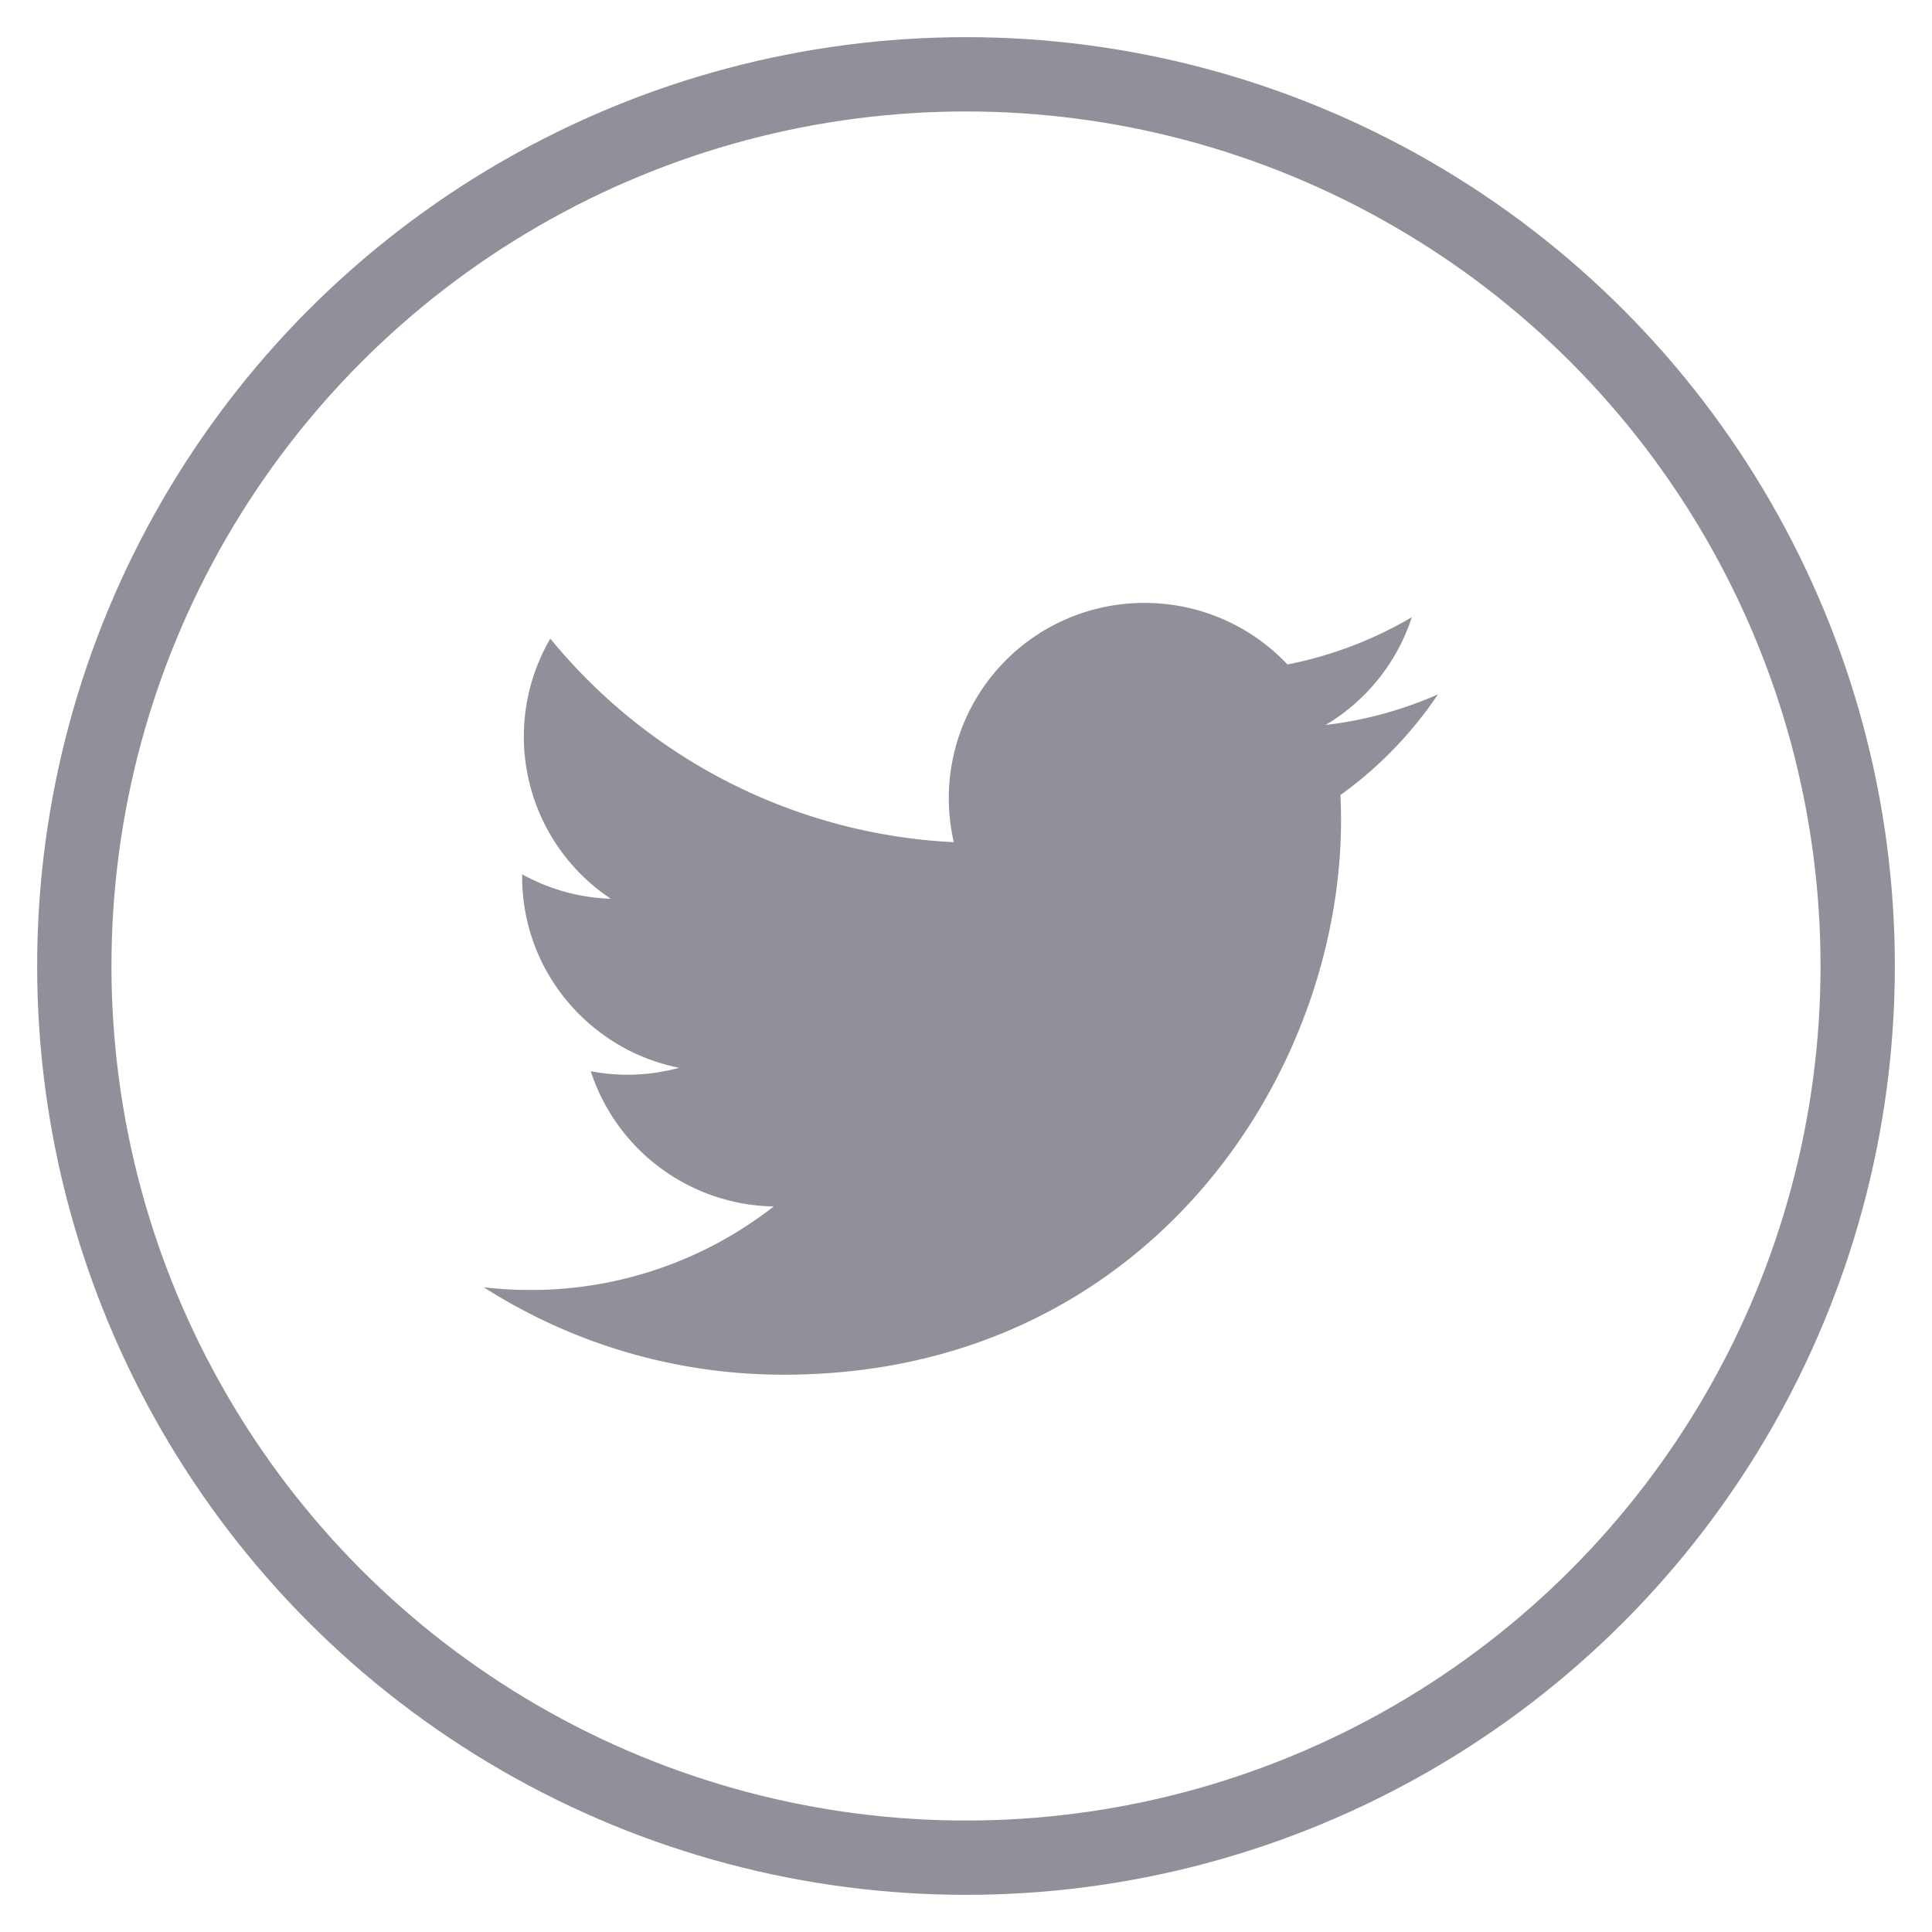
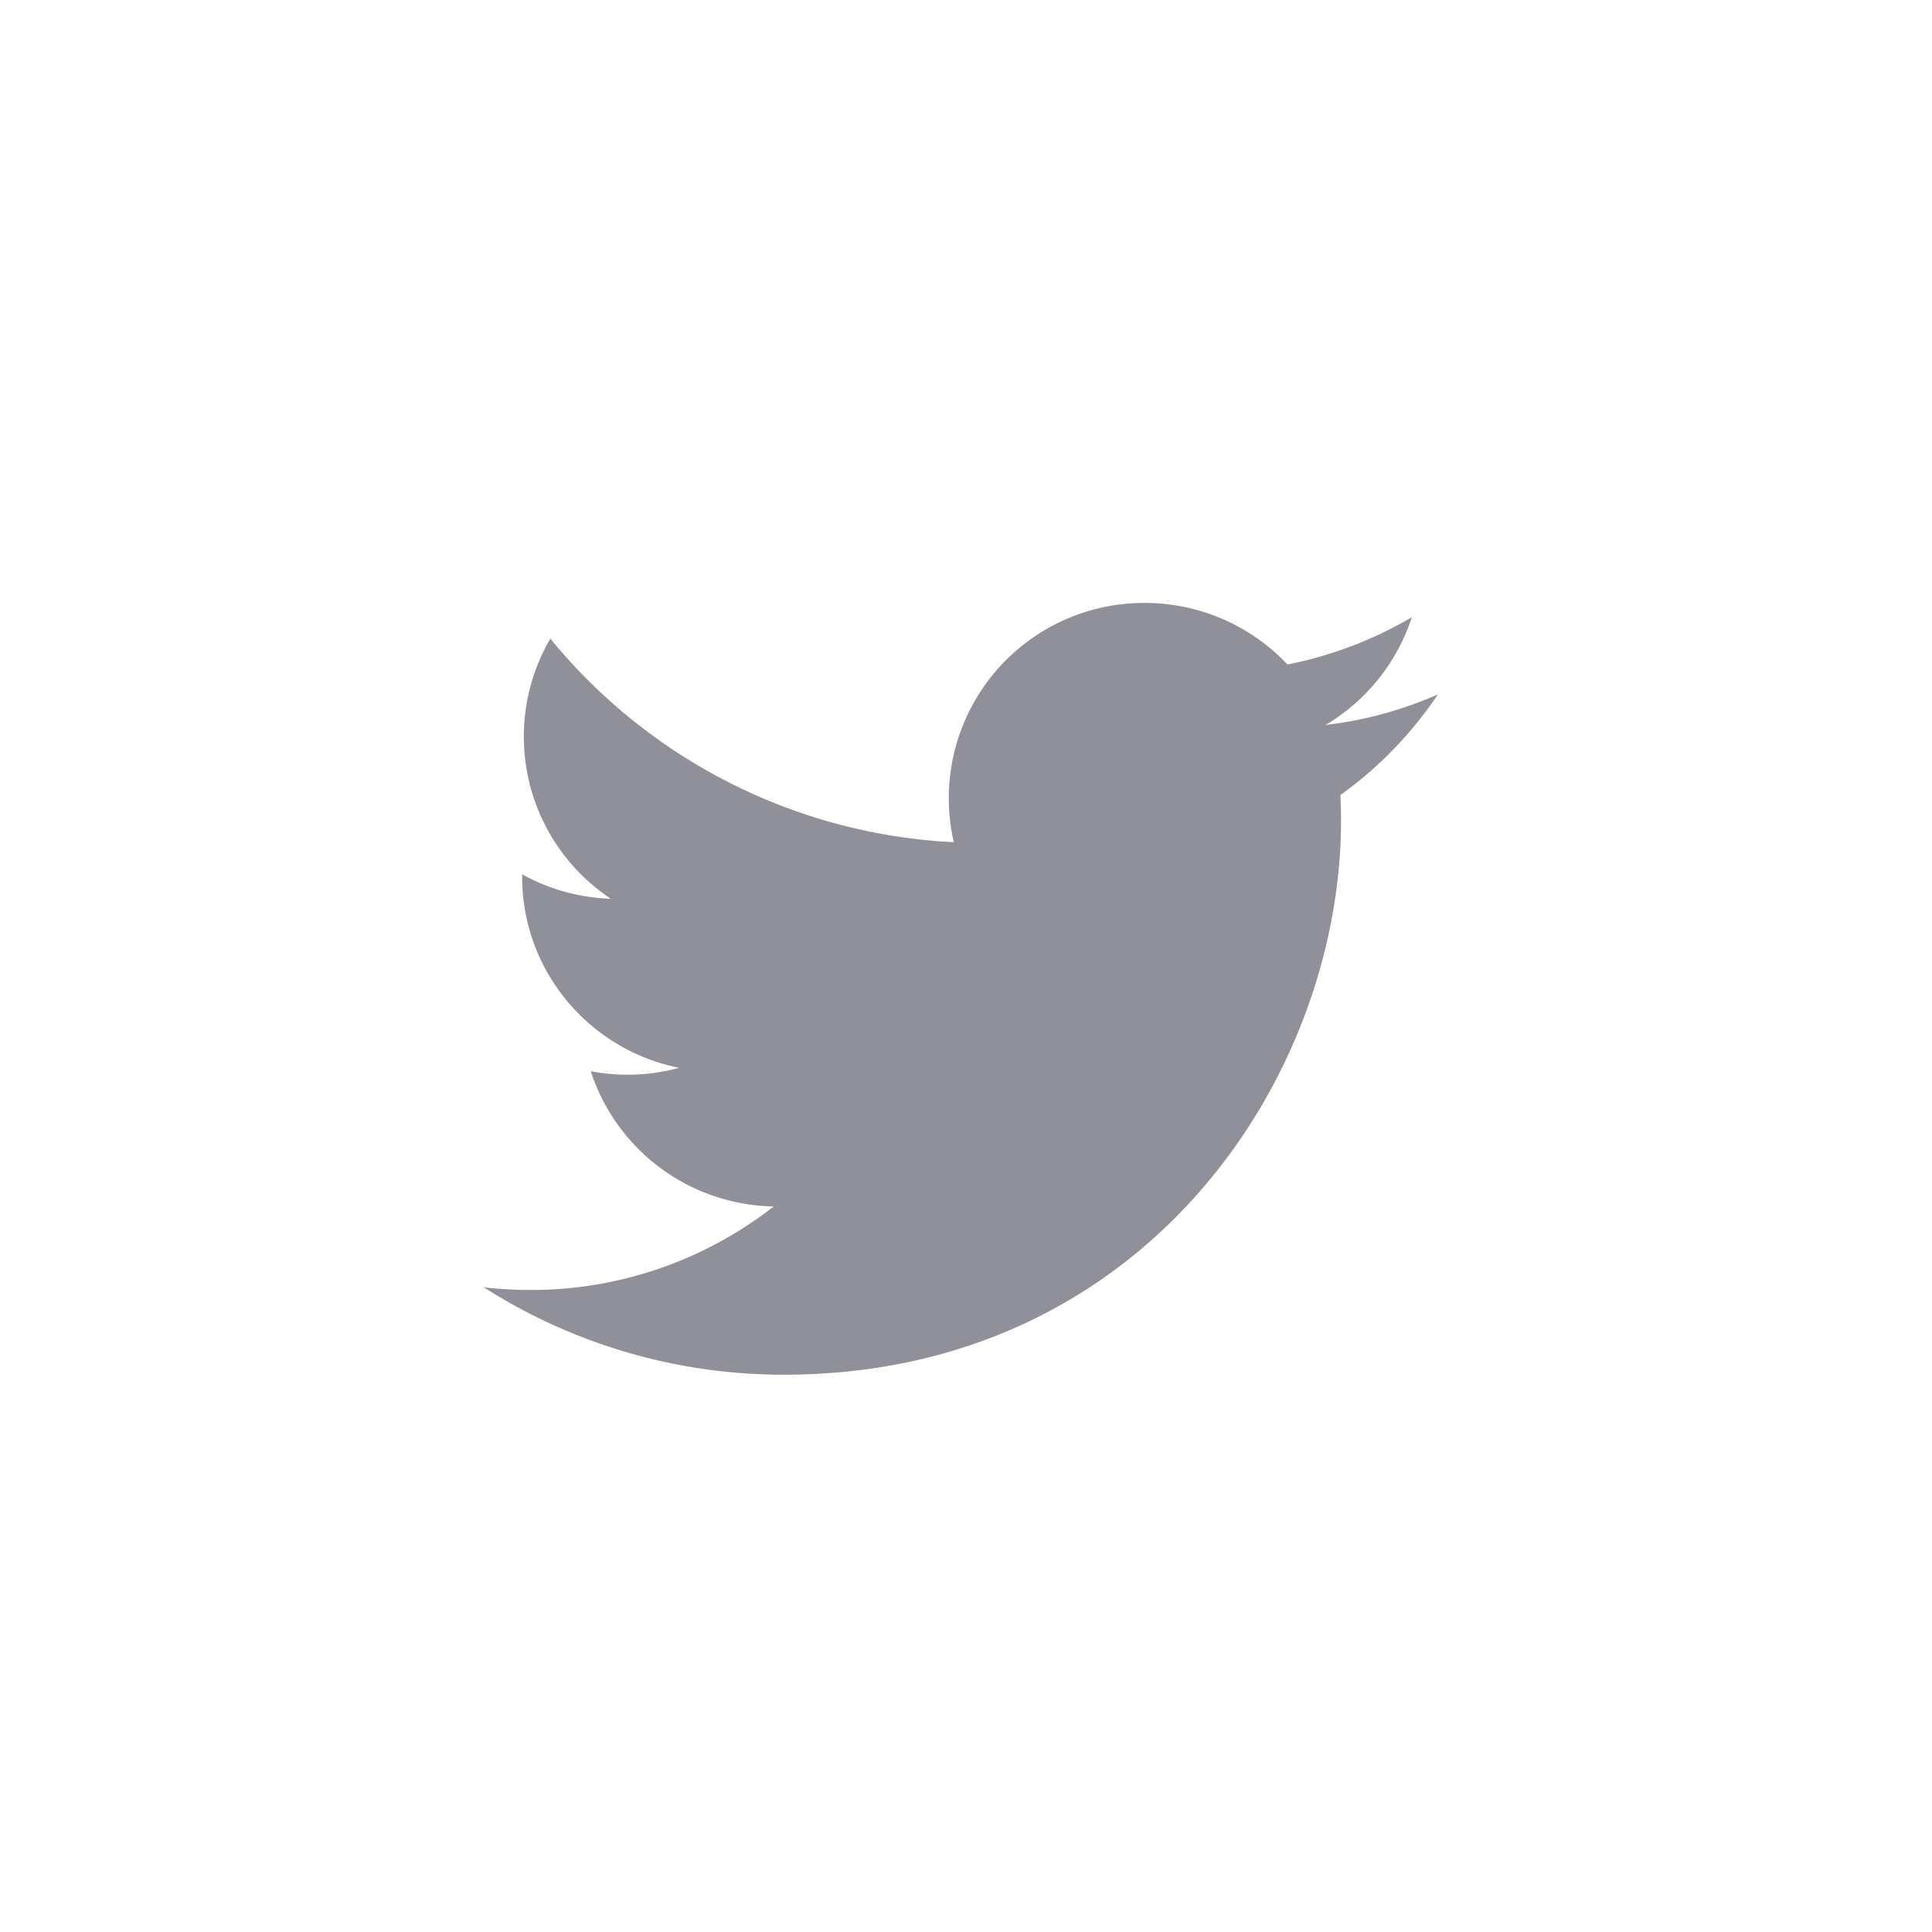
<svg xmlns="http://www.w3.org/2000/svg" width="26" height="26" viewBox="0 0 26 26">
  <g fill="none" fill-rule="evenodd" transform="translate(1 1)">
    <path fill="#90909A" d="M18.353 8.344c-.472.208-.98.35-1.513.412A2.639 2.639 0 0 0 18 7.306c-.51.3-1.074.518-1.674.636a2.637 2.637 0 0 0-1.924-.828 2.628 2.628 0 0 0-2.566 3.22 7.491 7.491 0 0 1-5.43-2.74 2.619 2.619 0 0 0 .814 3.501 2.63 2.63 0 0 1-1.193-.329v.034c0 1.27.908 2.33 2.113 2.57a2.637 2.637 0 0 1-1.19.046 2.637 2.637 0 0 0 2.462 1.82A5.3 5.3 0 0 1 6.14 16.36c-.213 0-.423-.012-.629-.036A7.482 7.482 0 0 0 9.55 17.5c4.846 0 7.497-3.996 7.497-7.461a8.18 8.18 0 0 0-.008-.34c.515-.369.961-.831 1.314-1.356z" />
-     <circle cx="12" cy="12" r="12" stroke="#90909A" />
  </g>
</svg>